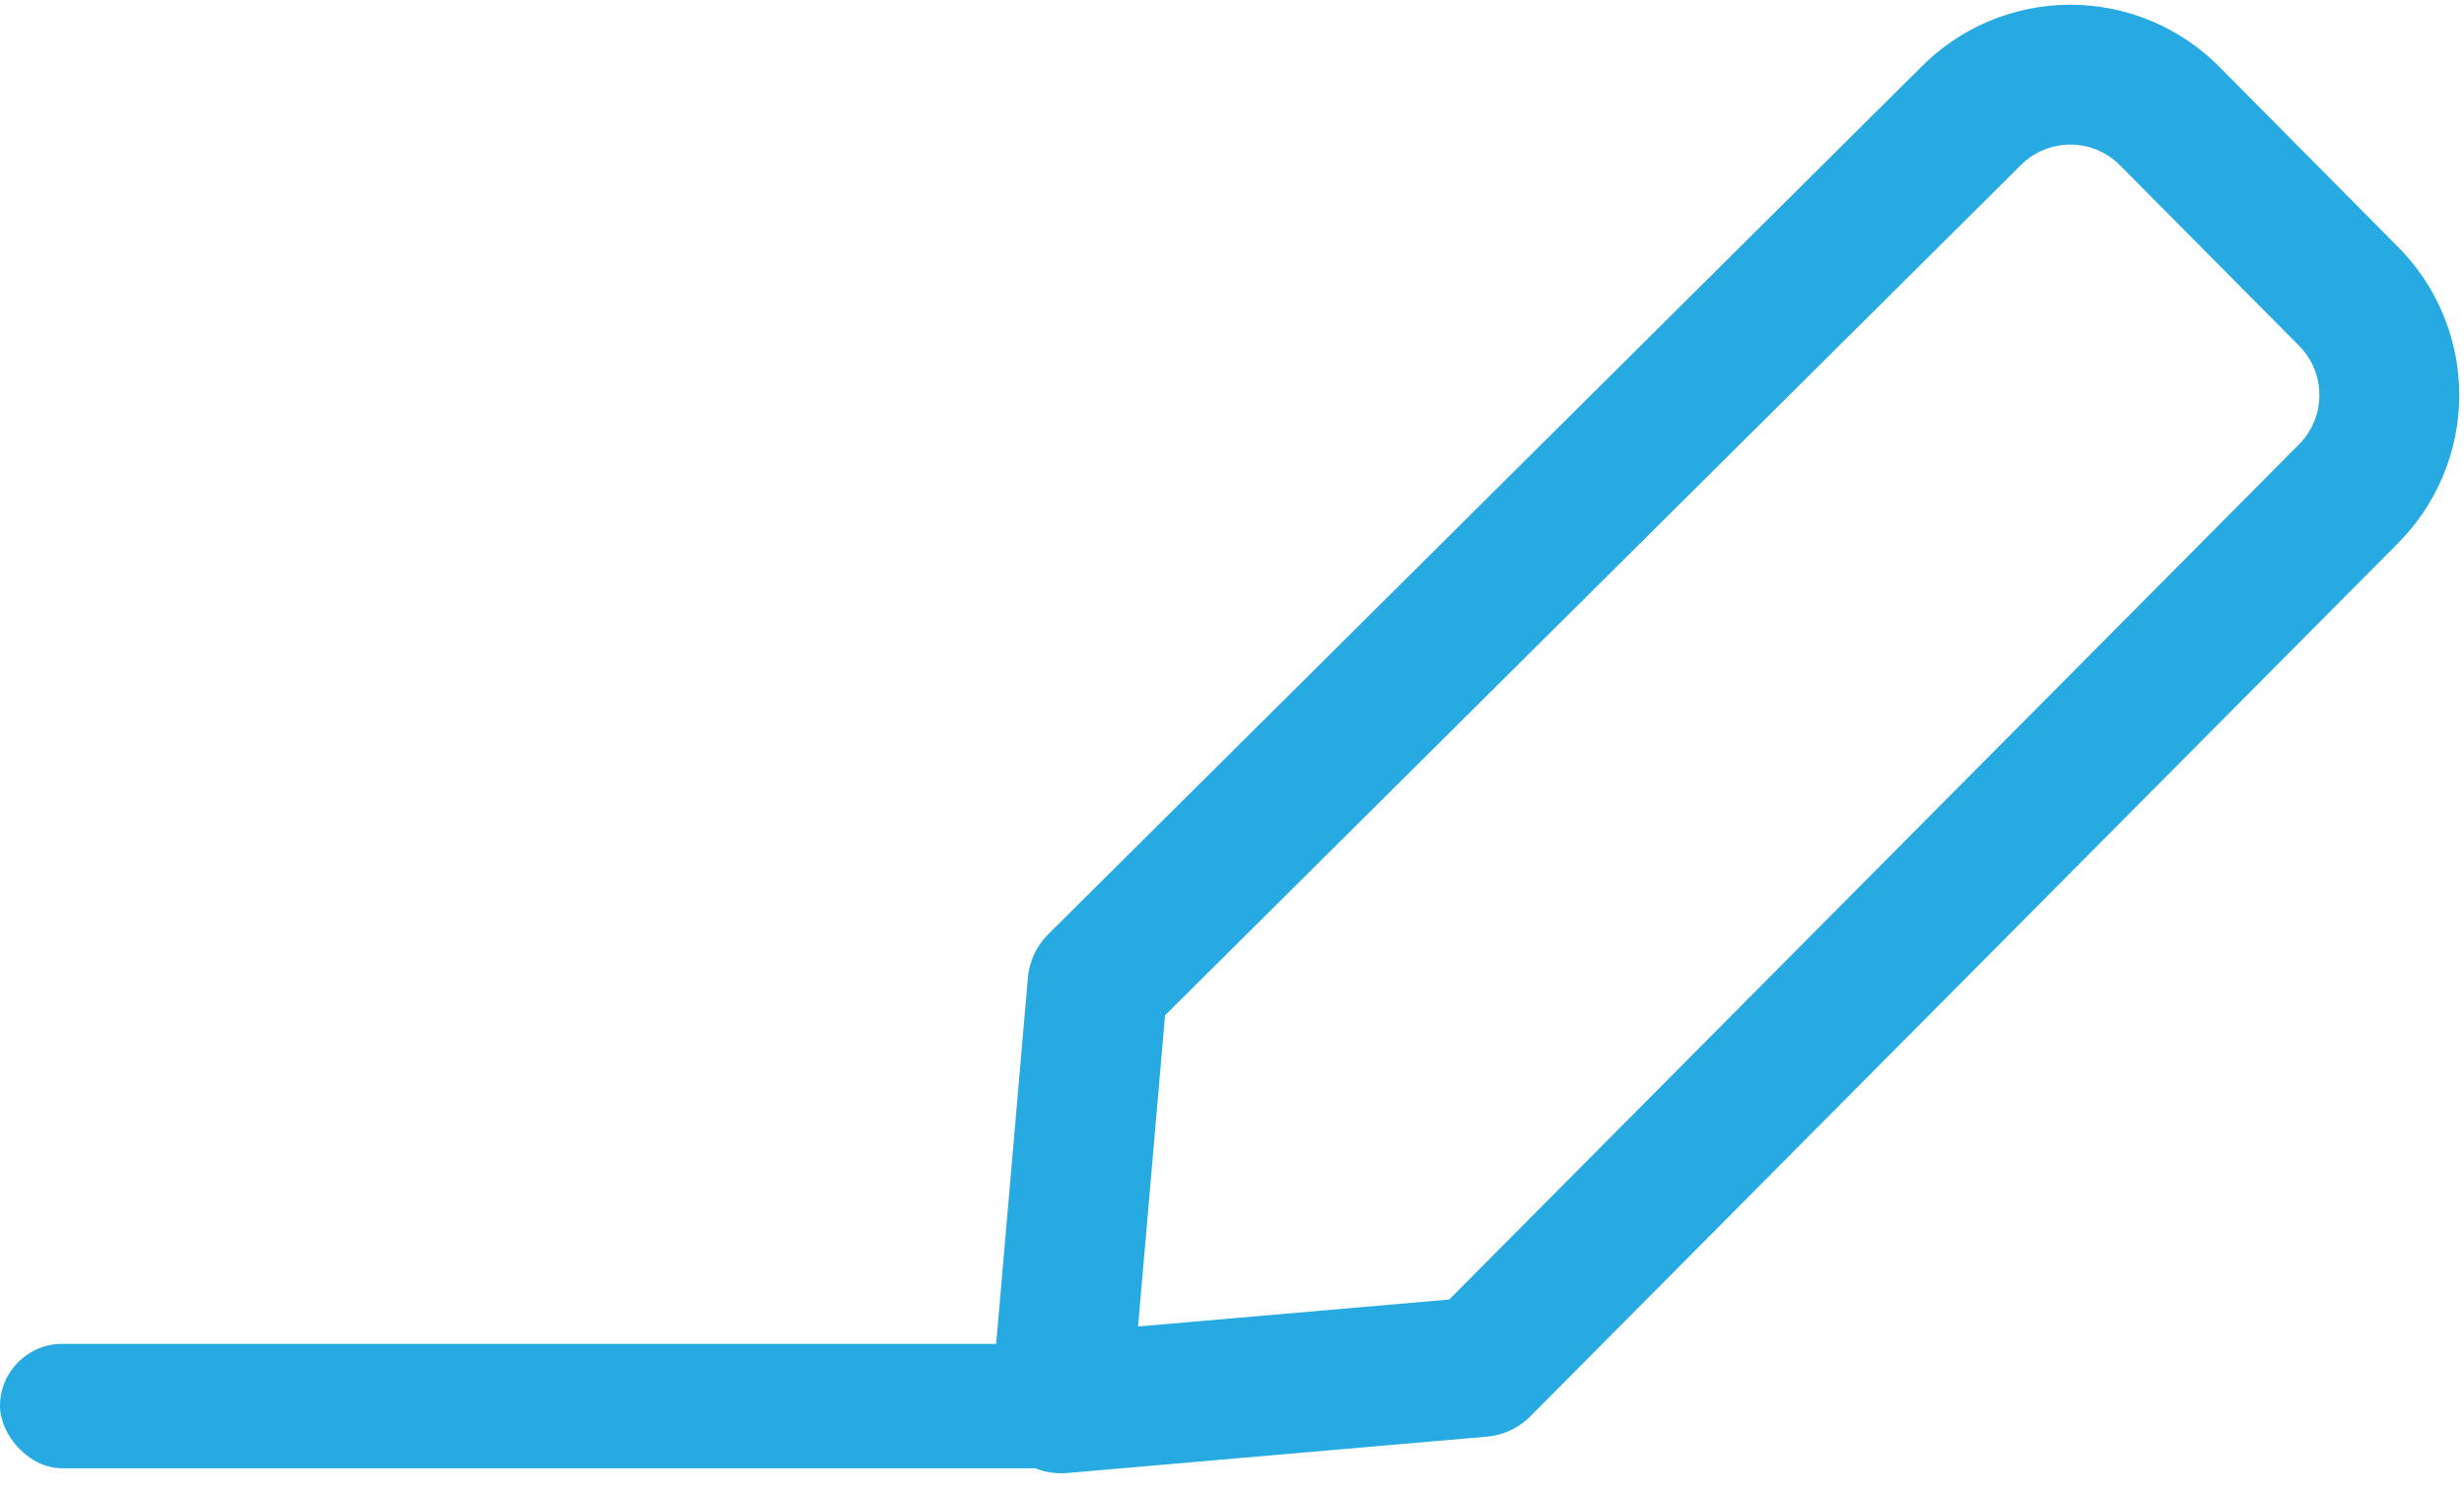
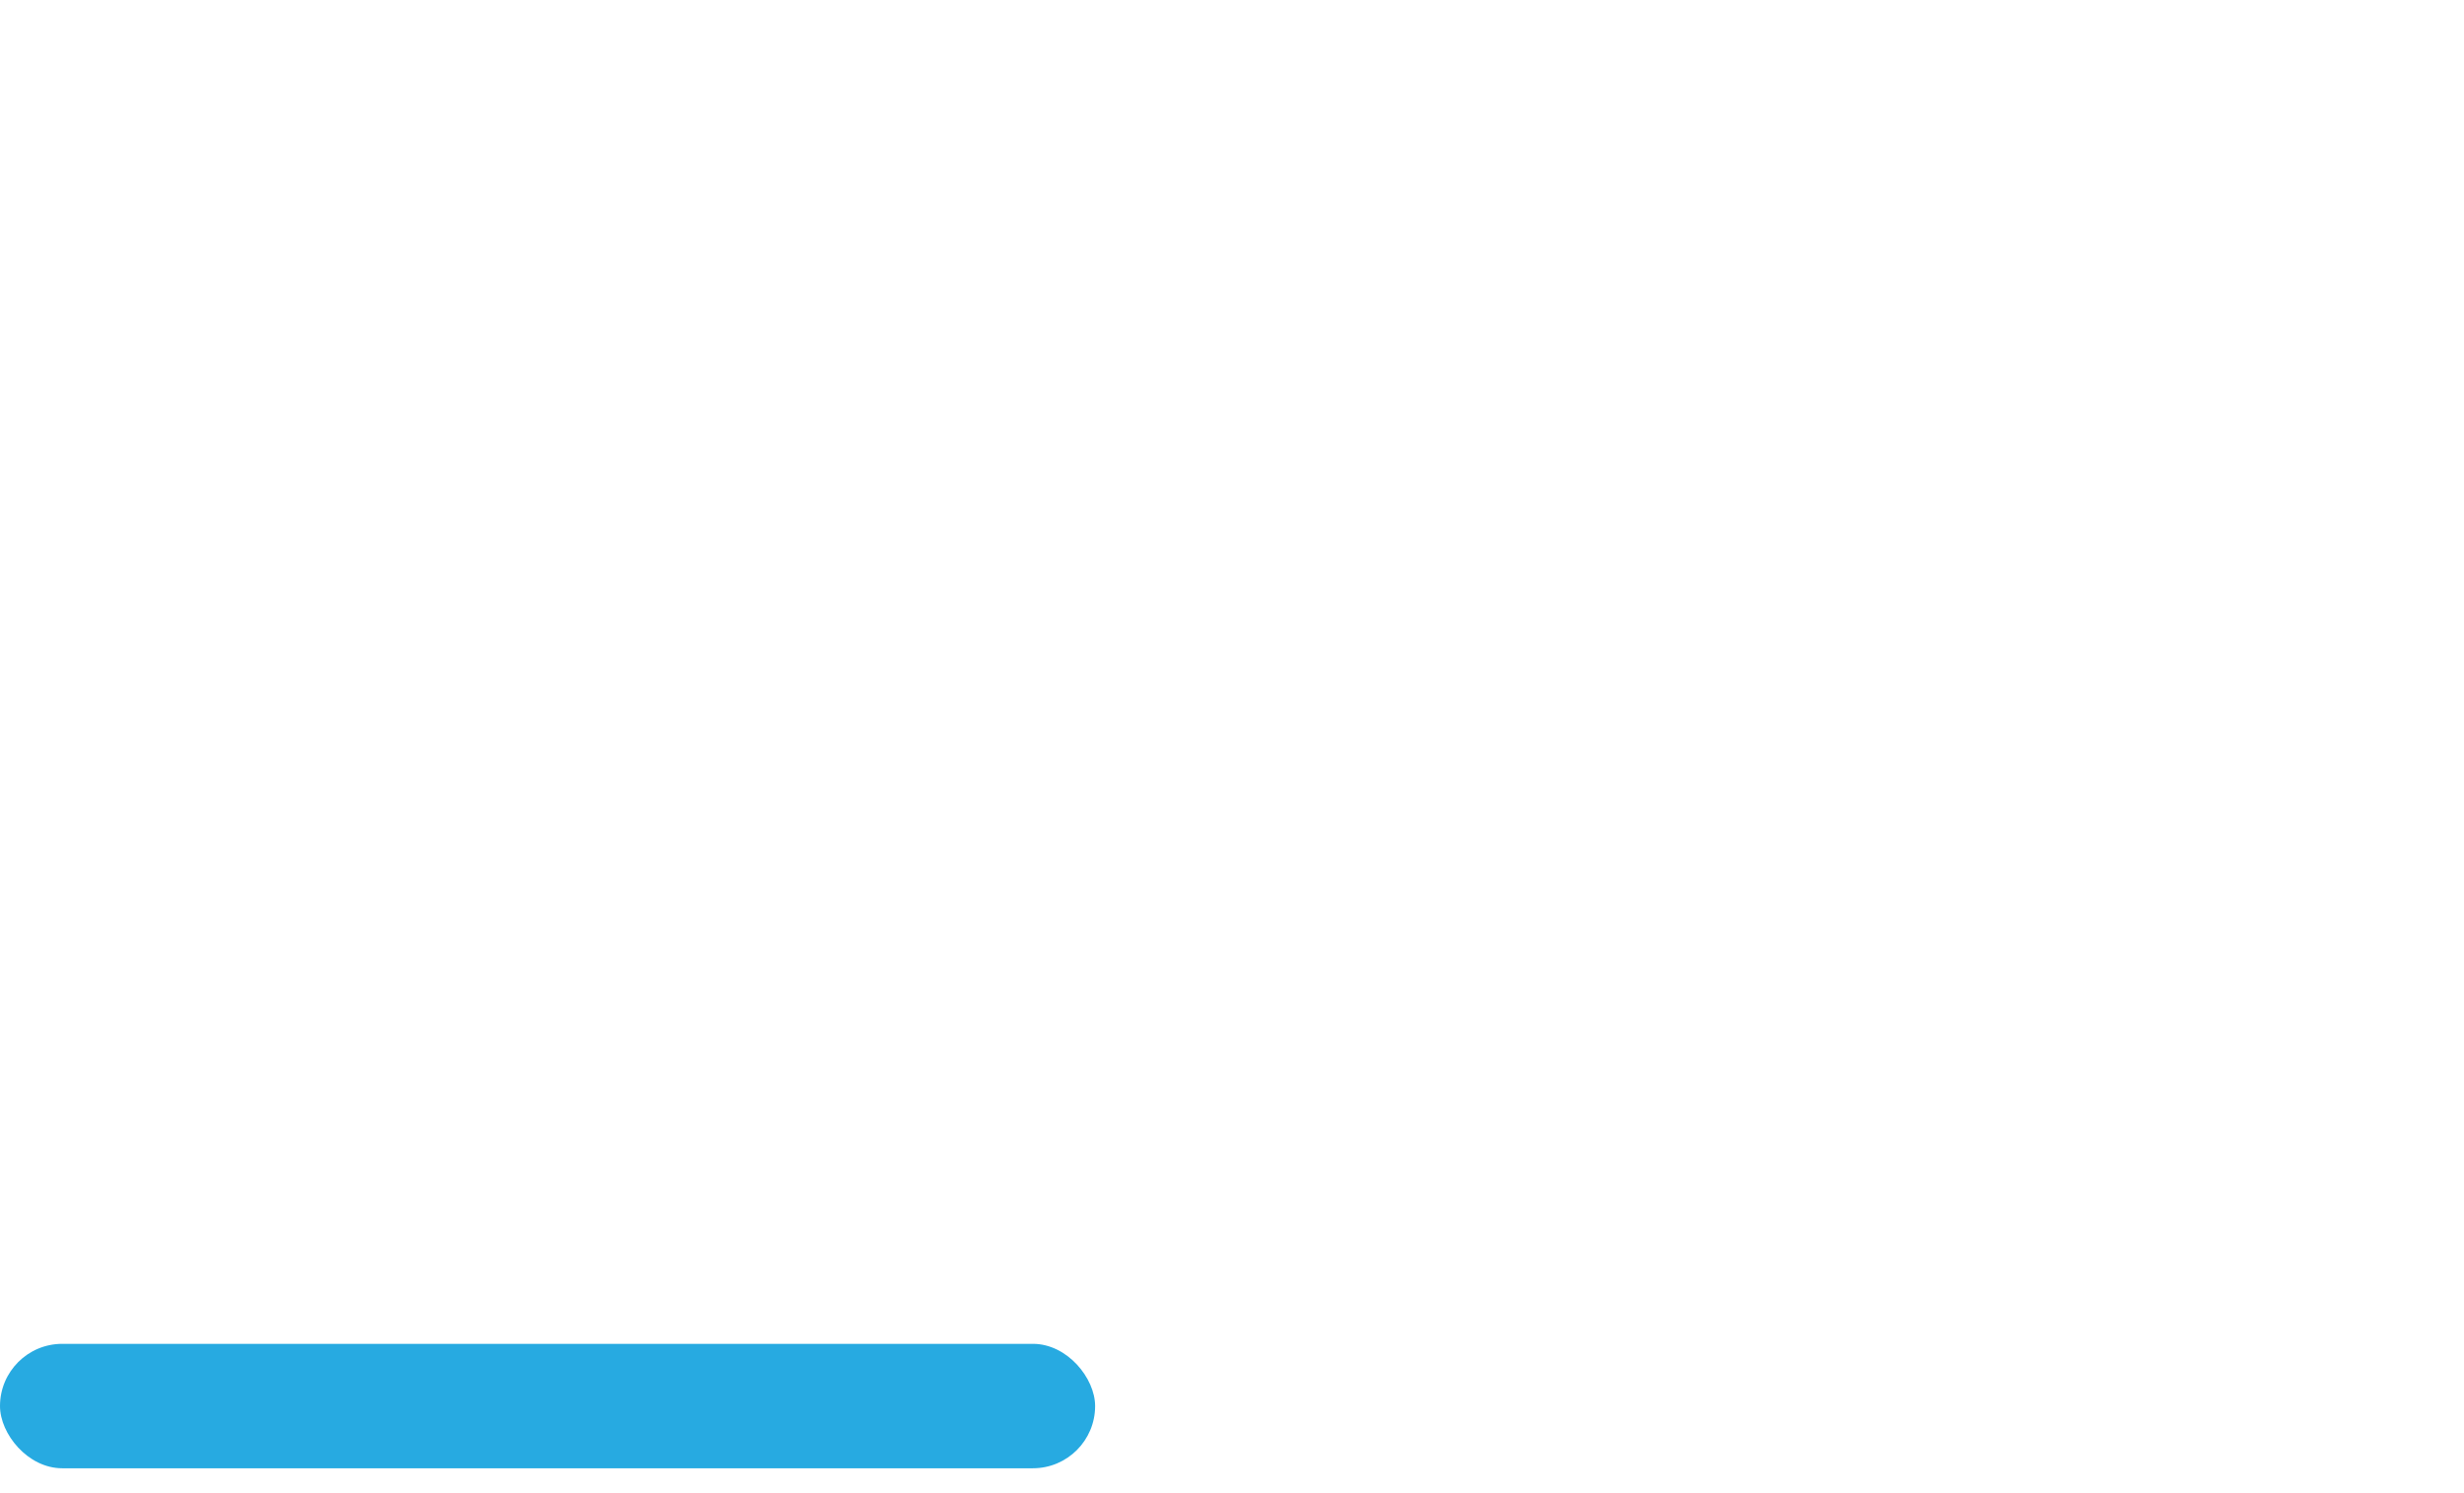
<svg xmlns="http://www.w3.org/2000/svg" width="99" height="60" viewBox="0 0 99 60" fill="none">
-   <path d="M59.496 54.93L42.638 56.391L44.099 39.532L79.165 4.691C79.689 4.156 80.313 3.73 81.004 3.44C81.693 3.15 82.434 3 83.183 3C83.931 3 84.673 3.15 85.363 3.44C86.053 3.73 86.678 4.156 87.201 4.691L94.338 11.884C94.864 12.406 95.282 13.028 95.568 13.713C95.853 14.398 96 15.132 96 15.874C96 16.616 95.853 17.35 95.568 18.035C95.282 18.72 94.864 19.341 94.338 19.864L59.496 54.93Z" stroke="#27AAE1" stroke-width="5.62" stroke-linecap="round" stroke-linejoin="round" />
  <rect y="54" width="44" height="5" rx="2.5" fill="#27AAE1" />
</svg>